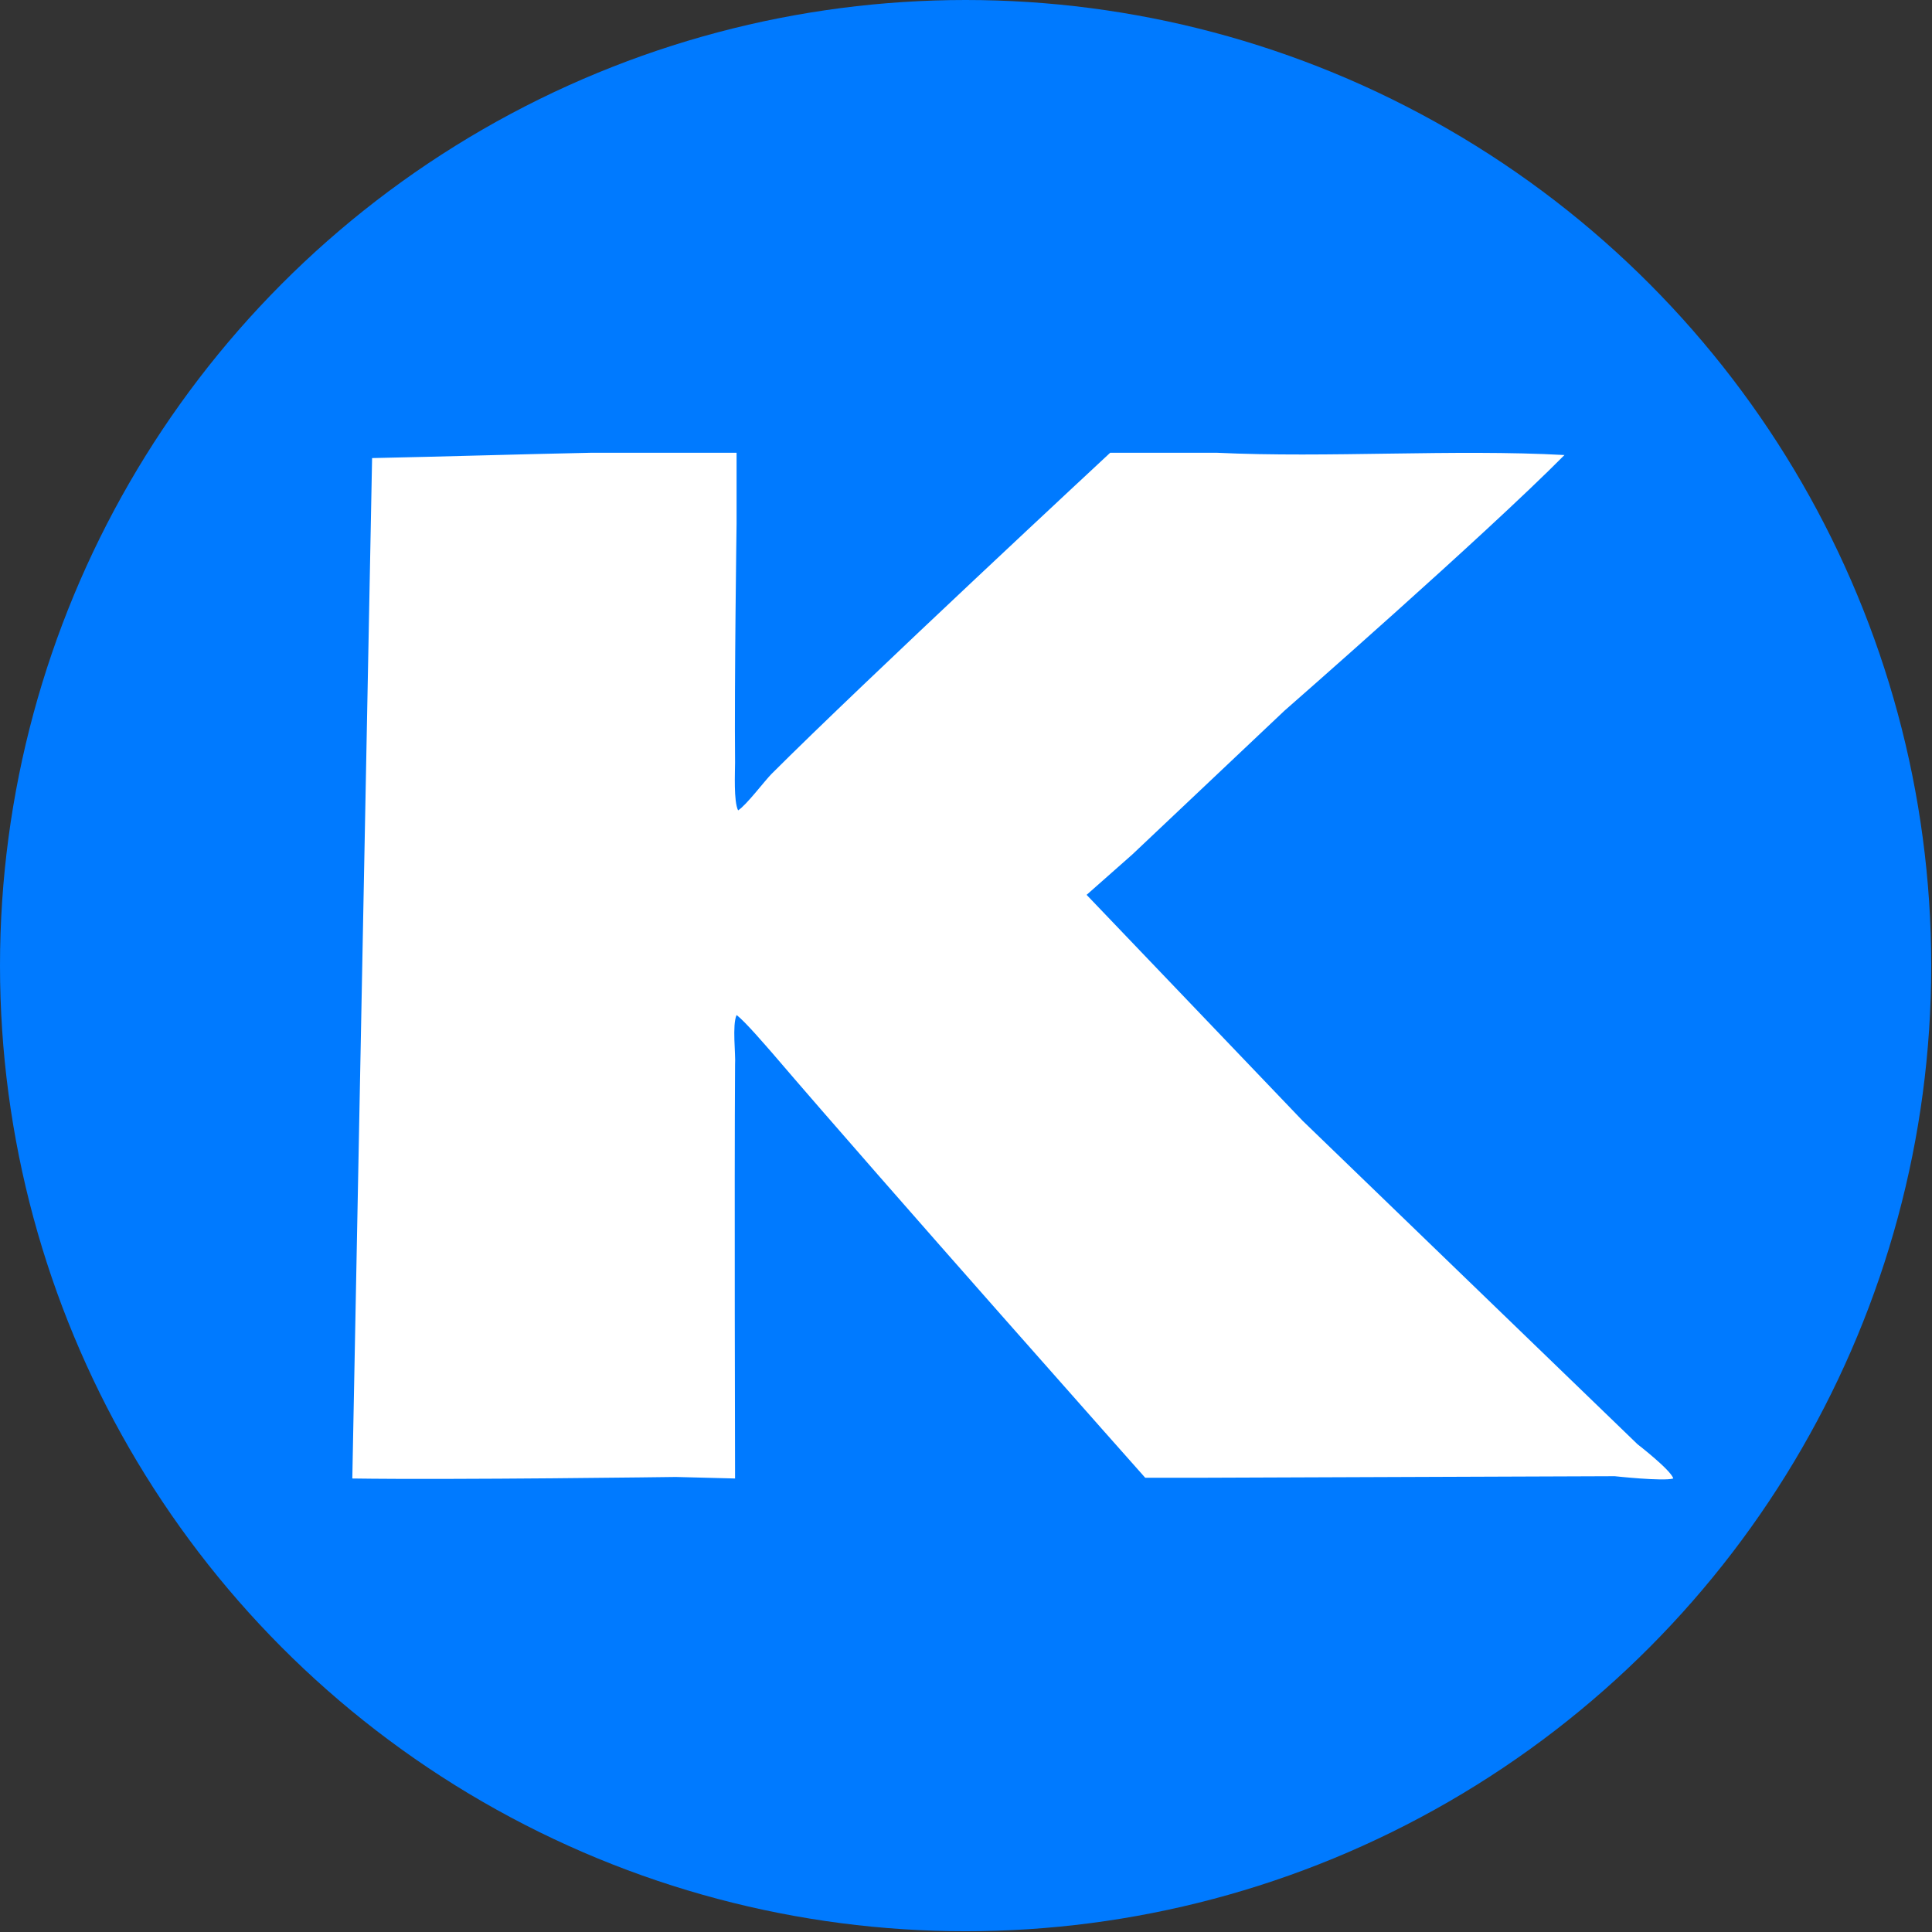
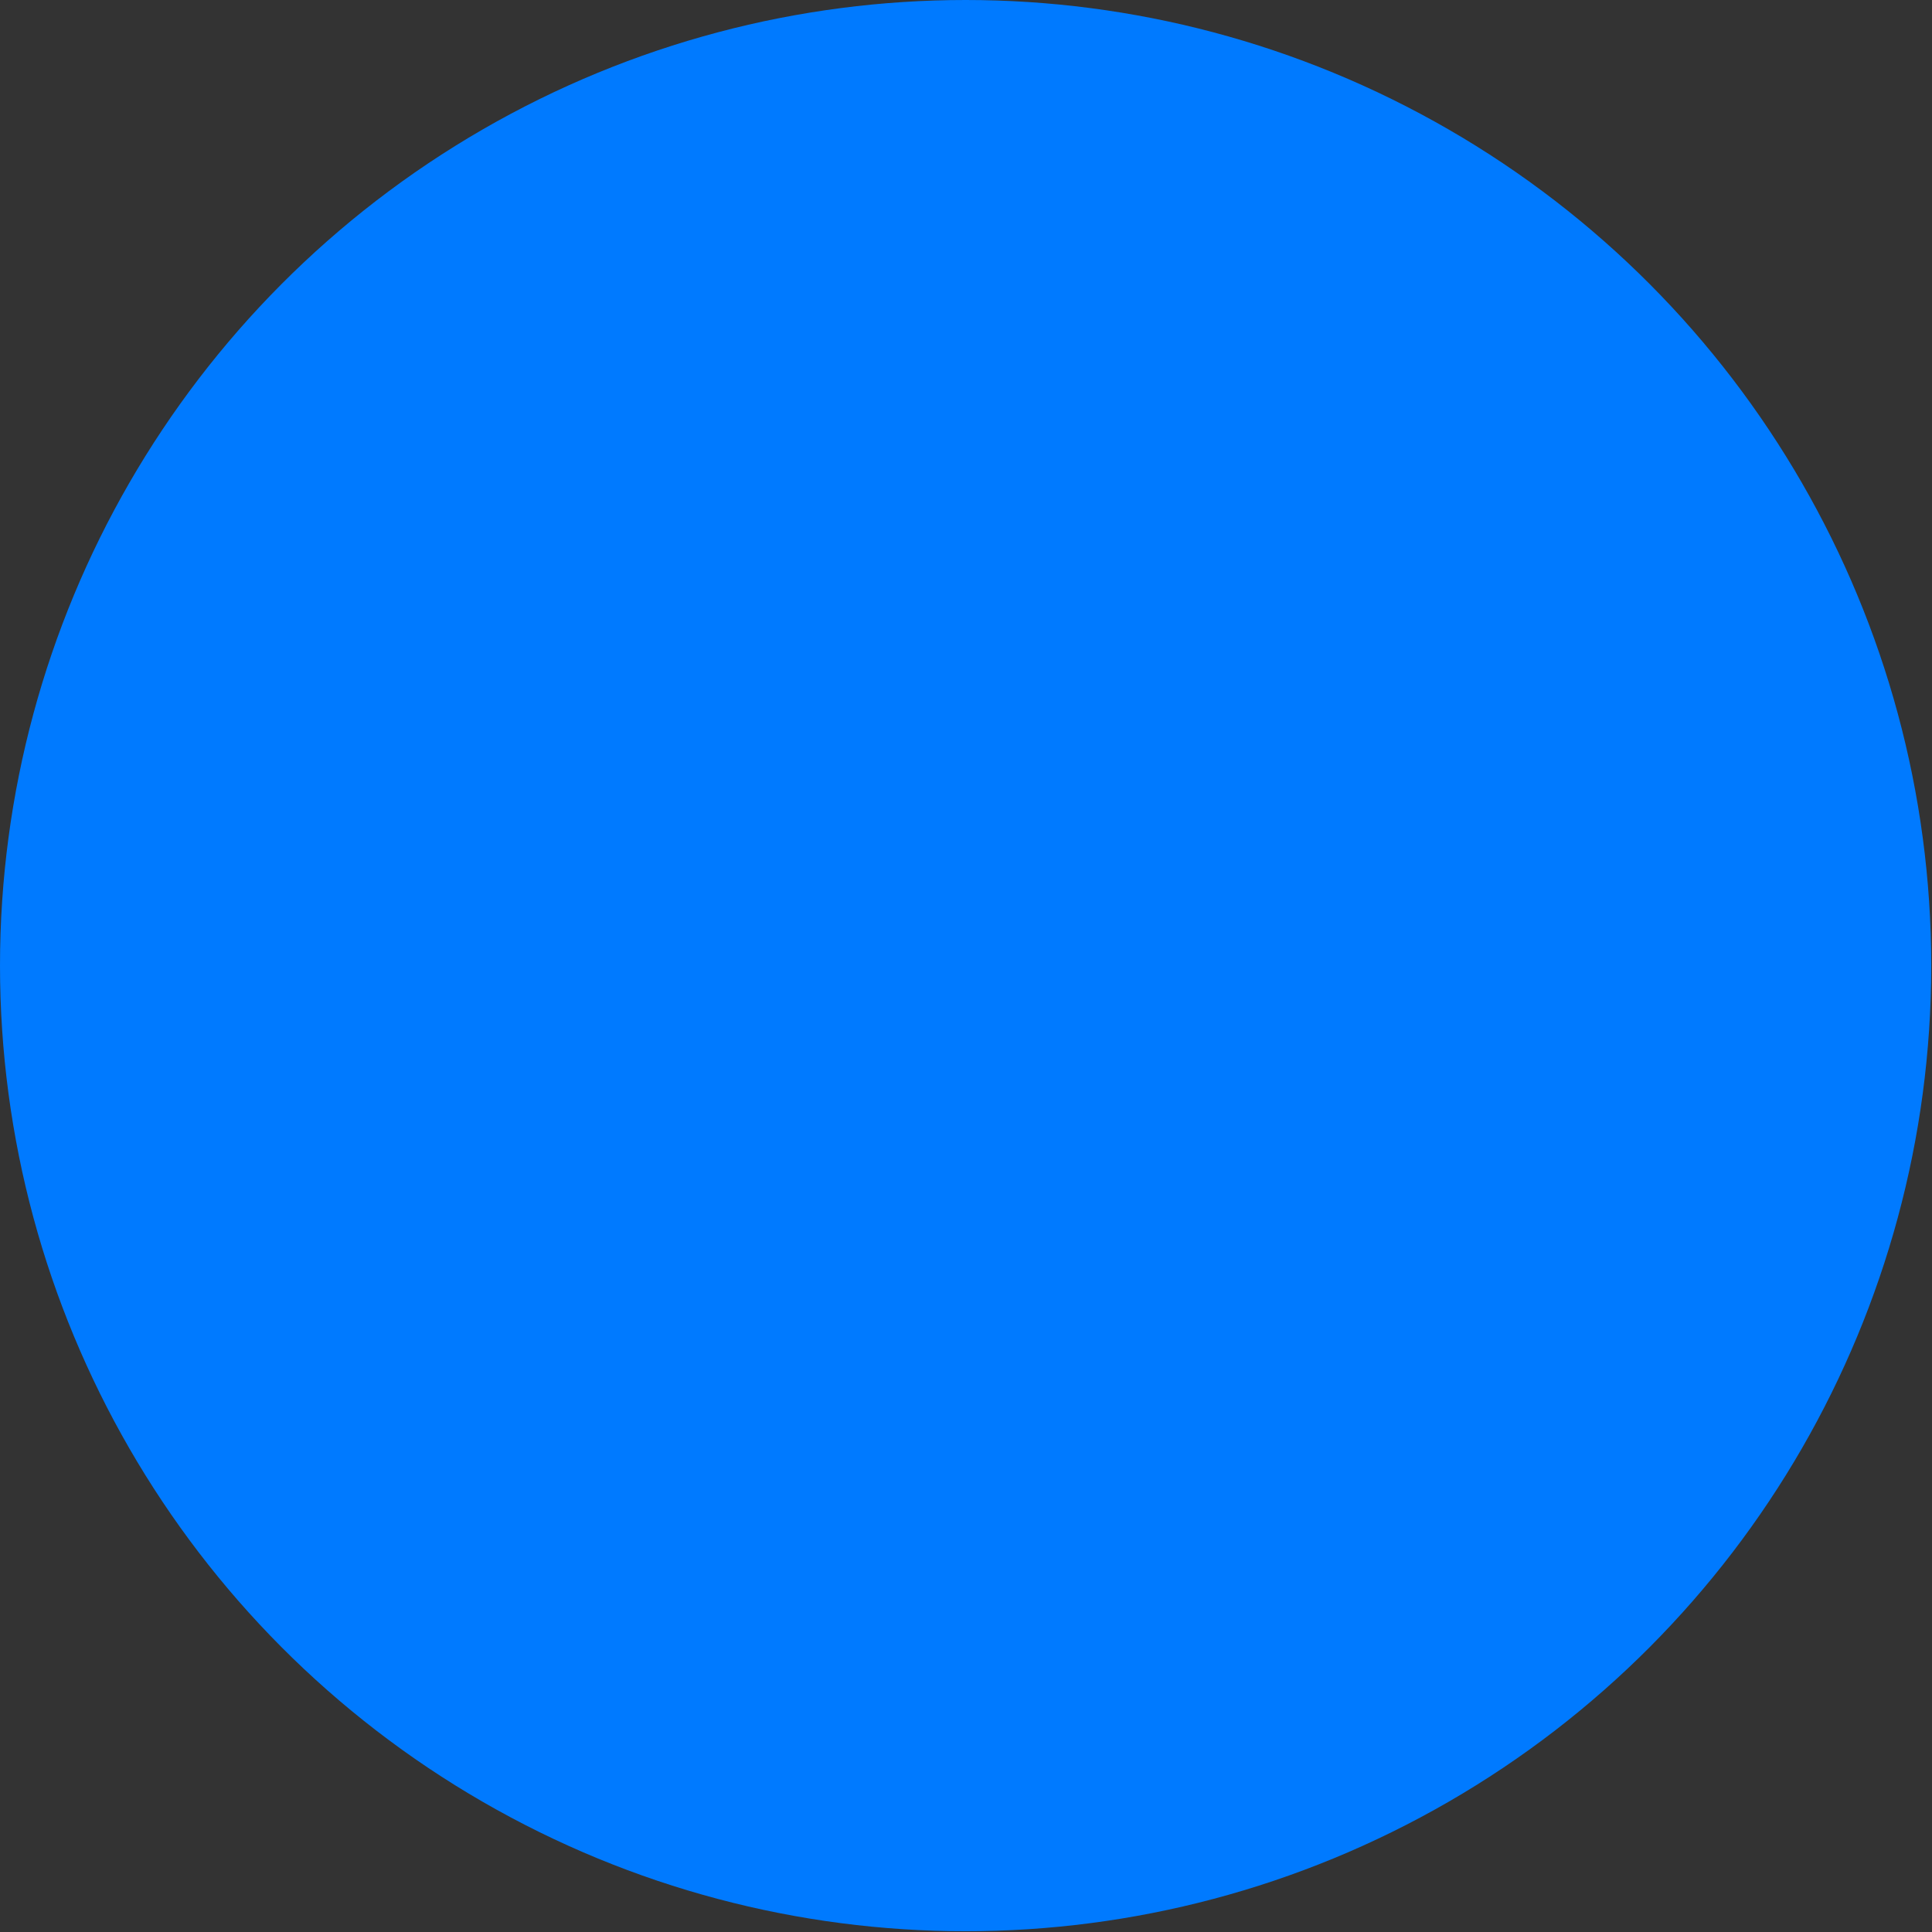
<svg xmlns="http://www.w3.org/2000/svg" id="_Слой_2" data-name="Слой 2" viewBox="0 0 25.39 25.39">
  <rect x="0" y="0" width="25.39" height="25.39" fill="#333333" stroke="none" />
  <defs>
    <style>
      .cls-1 {
        fill: #007aff;
      }

      .cls-2 {
        fill: #fff;
      }
    </style>
  </defs>
  <g id="_Слой_1-2" data-name="Слой 1">
    <g>
      <circle class="cls-1" cx="12.69" cy="12.69" r="12.69" />
-       <path class="cls-2" d="M4.89,6.02c.96-.02,1.92-.05,2.88-.07,.3,0,1.91,0,1.91,0v.93s-.03,2.09-.02,3.14c0,.13-.02,.51,.04,.63,.11-.07,.35-.39,.44-.48,1.21-1.21,4.45-4.22,4.45-4.22h.51s.6,0,.89,0c1.46,.07,3.11-.05,4.57,.03-1.05,1.06-3.68,3.36-3.68,3.36l-2,1.89-.6,.53,2.84,2.97,4.4,4.25s.44,.34,.47,.45c-.13,.04-.77-.03-.77-.03l-5.36,.02h-.81s-3.42-3.85-4.9-5.58c-.08-.09-.36-.42-.47-.5-.06,.13-.01,.52-.02,.65-.01,1.49,0,5.44,0,5.44l-.78-.02s-2.92,.04-4.25,.02" />
    </g>
  </g>
</svg>